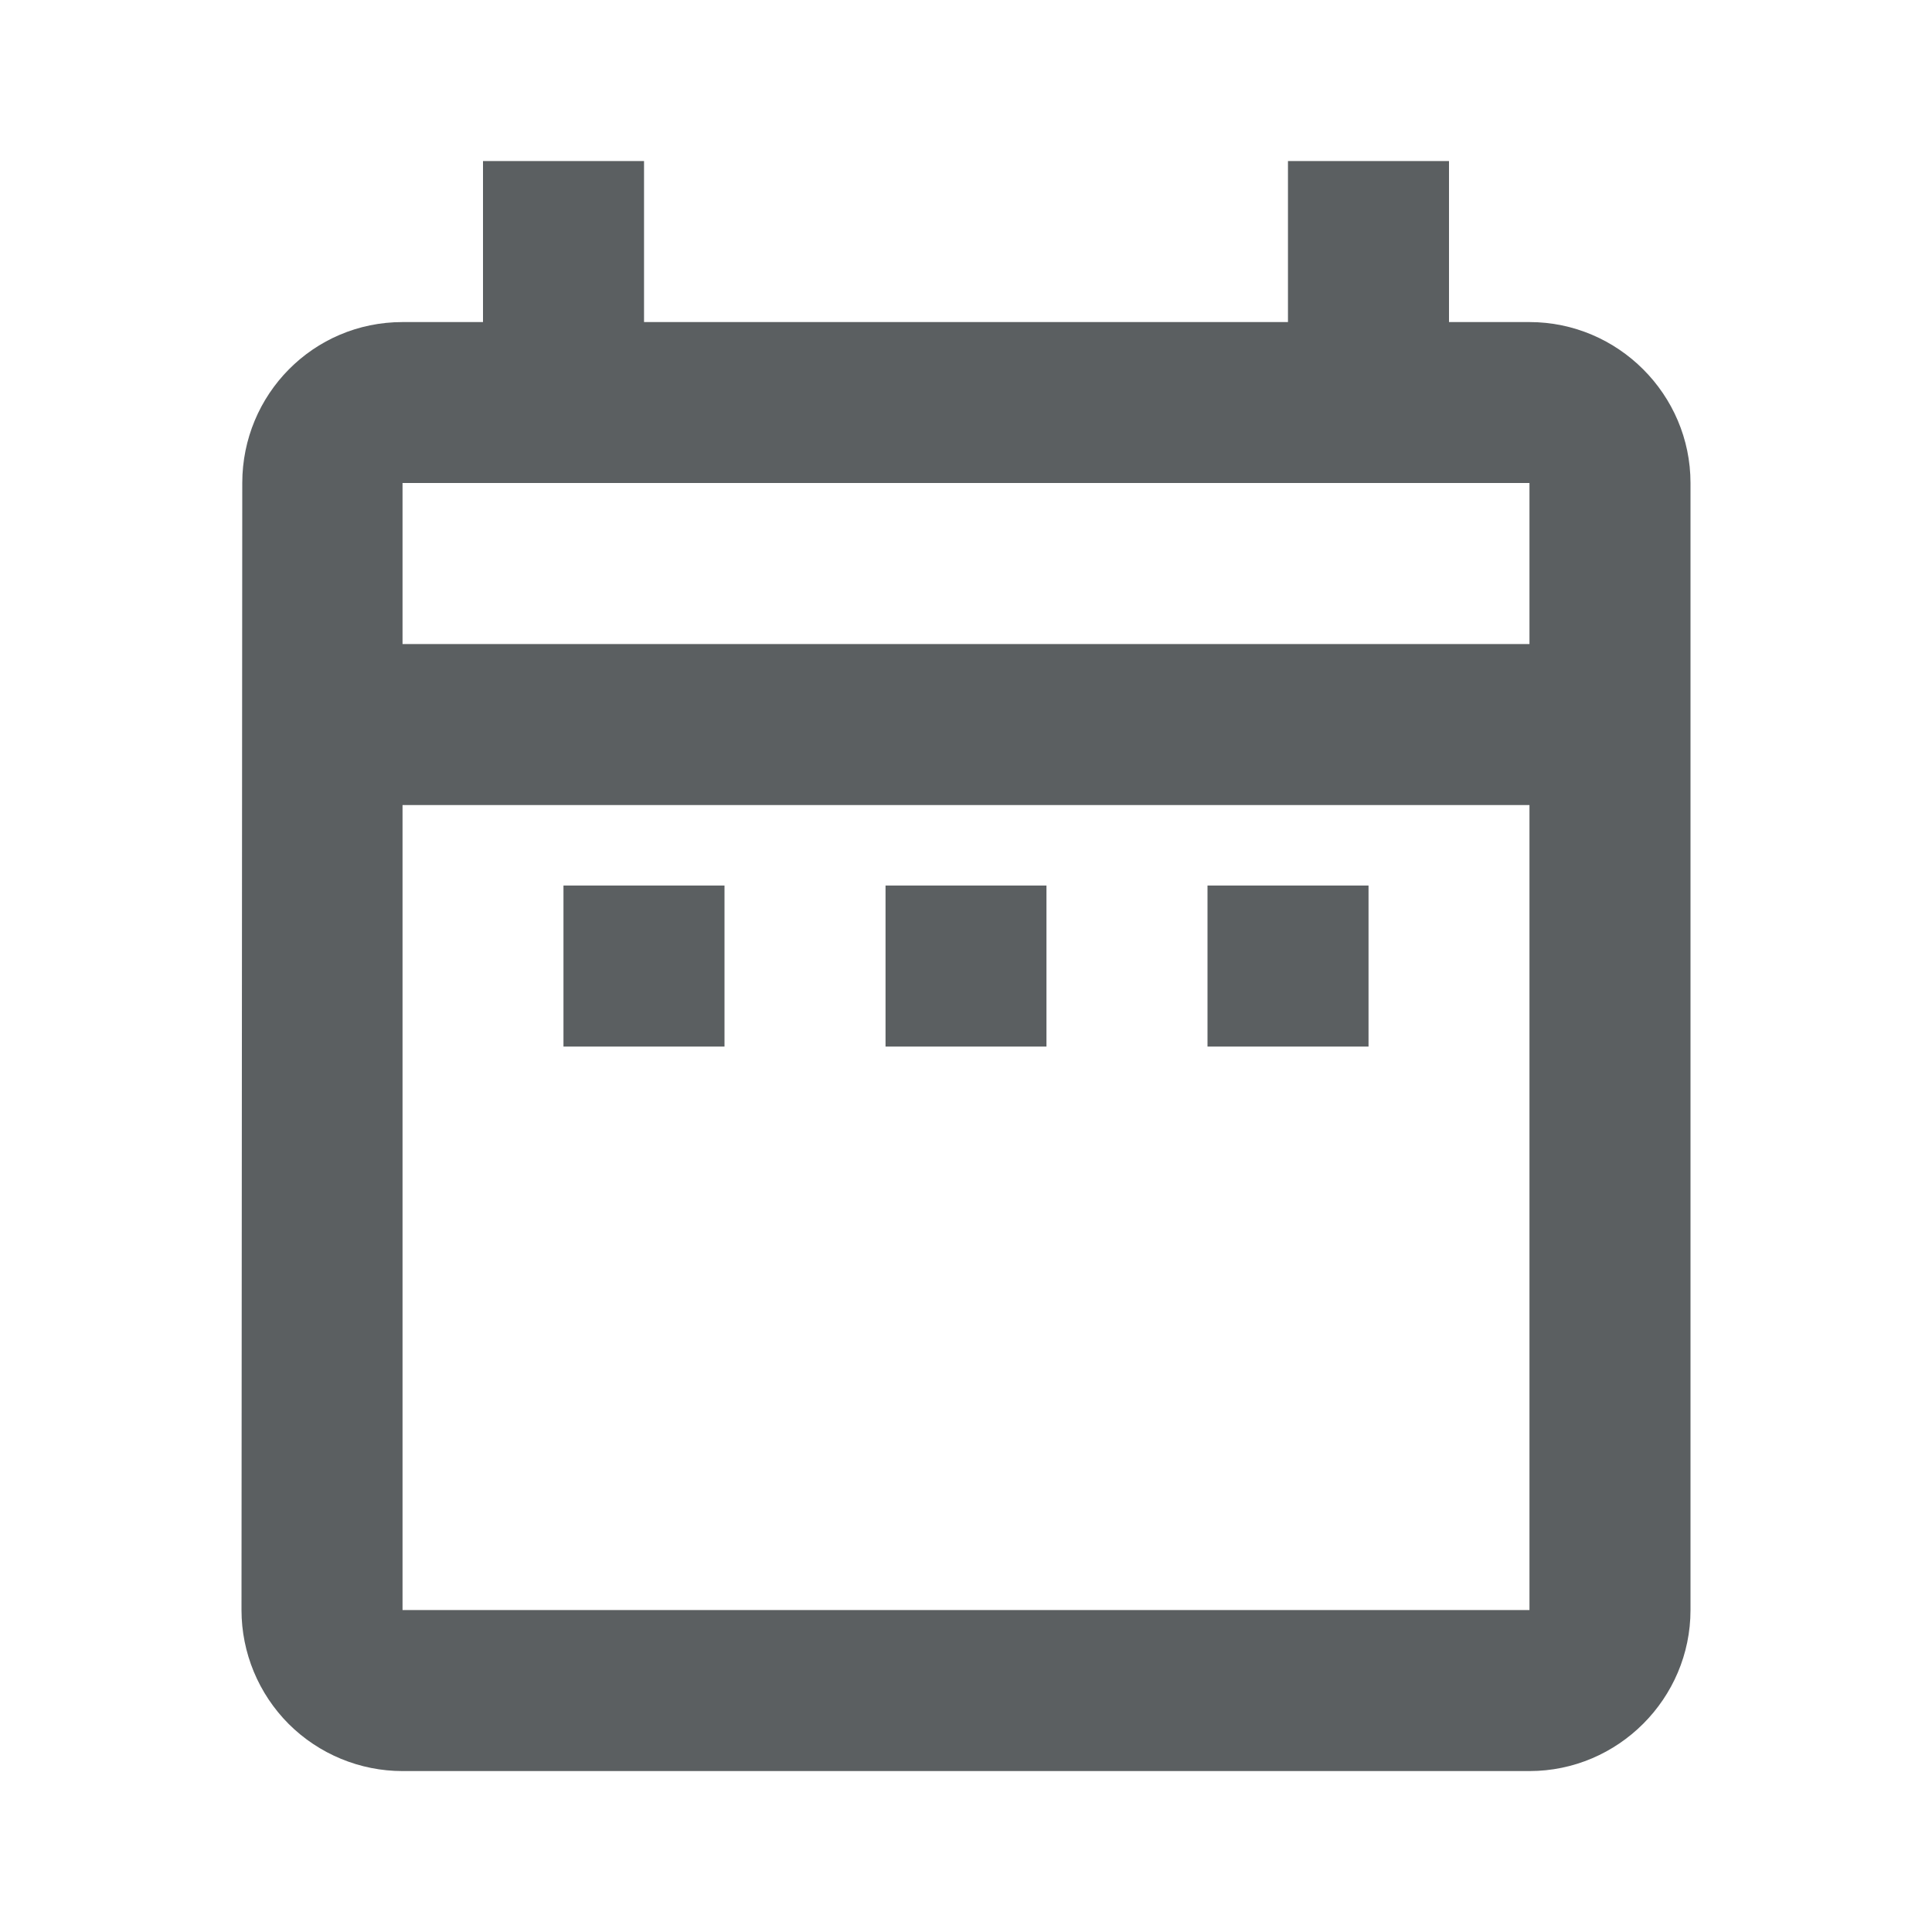
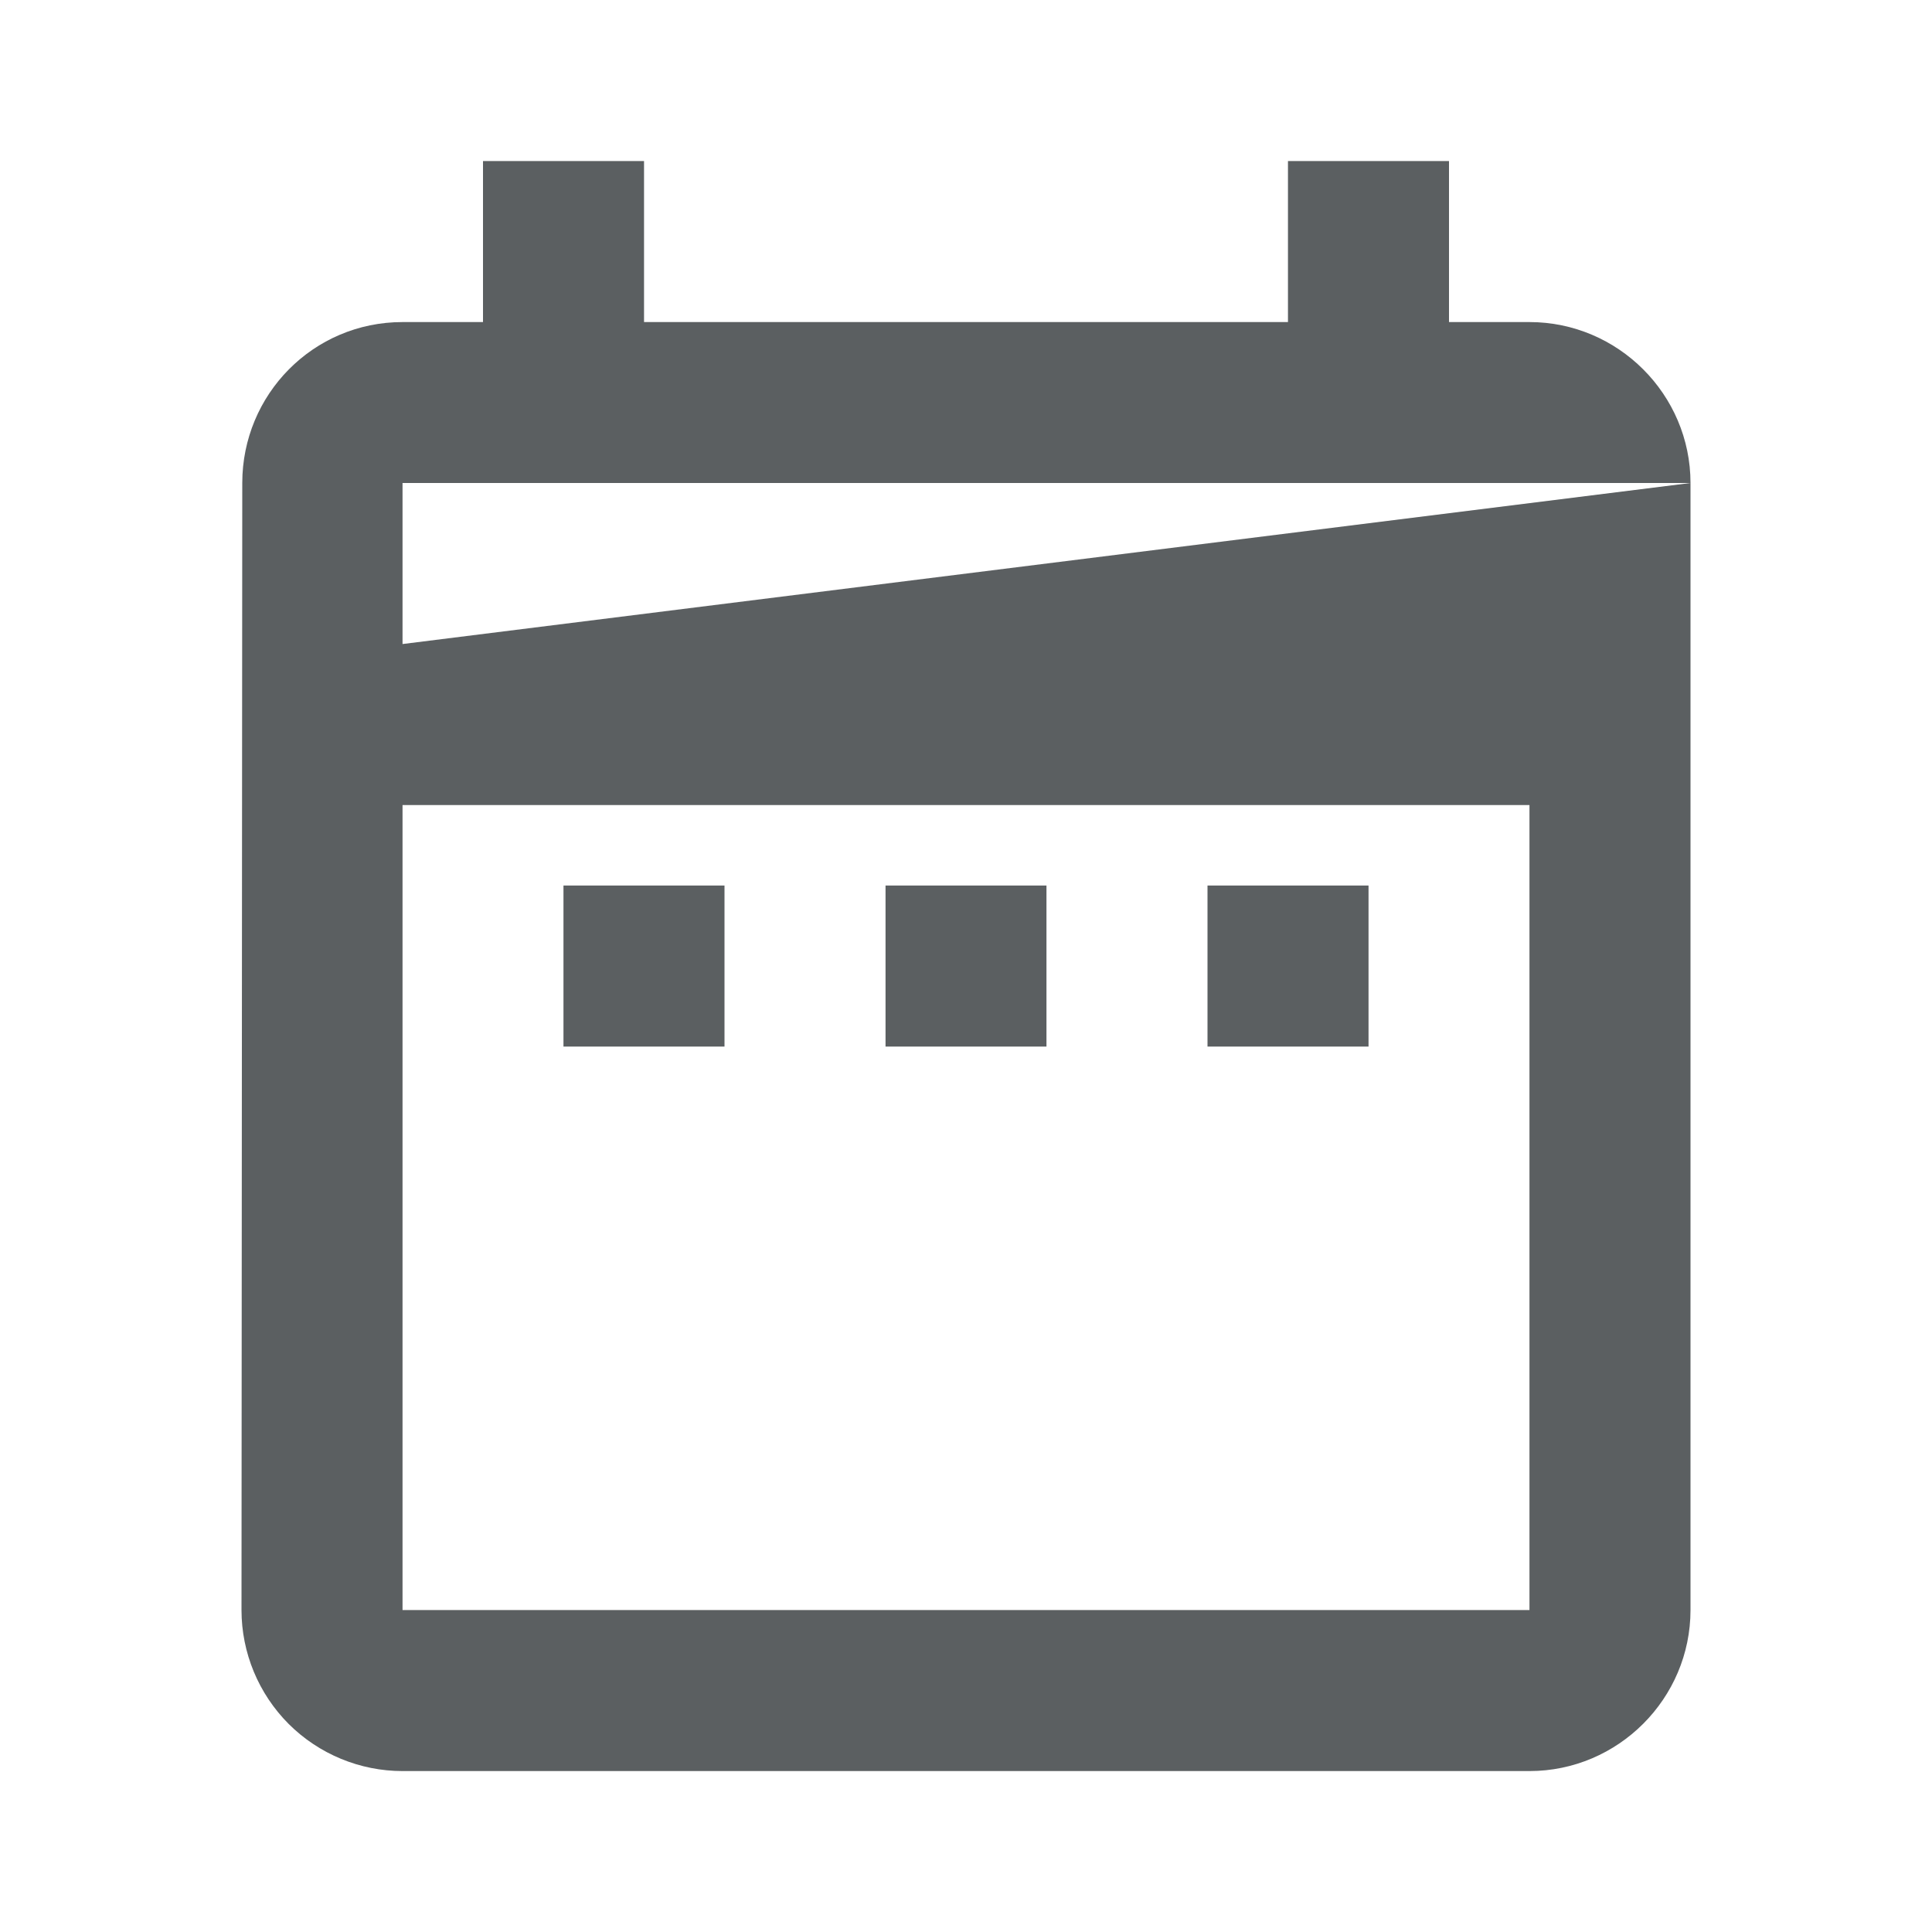
<svg xmlns="http://www.w3.org/2000/svg" width="20" height="20" viewBox="0 0 20 20" fill="none">
-   <path d="M5.833 9.167H7.5V10.834H5.833V9.167ZM17.5 5V16.667C17.5 17.584 16.75 18.334 15.833 18.334H4.167C3.725 18.334 3.301 18.158 2.988 17.846C2.676 17.533 2.5 17.109 2.5 16.667L2.508 5C2.508 4.084 3.242 3.334 4.167 3.334H5V1.667H6.667V3.334H13.333V1.667H15V3.334H15.833C16.75 3.334 17.5 4.084 17.5 5ZM4.167 6.667H15.833V5H4.167V6.667ZM15.833 16.667V8.334H4.167V16.667H15.833ZM12.5 10.834H14.167V9.167H12.5V10.834ZM9.167 10.834H10.833V9.167H9.167V10.834Z" fill="#5B5F61" />
+   <path d="M5.833 9.167H7.5V10.834H5.833V9.167ZM17.5 5V16.667C17.5 17.584 16.75 18.334 15.833 18.334H4.167C3.725 18.334 3.301 18.158 2.988 17.846C2.676 17.533 2.5 17.109 2.5 16.667L2.508 5C2.508 4.084 3.242 3.334 4.167 3.334H5V1.667H6.667V3.334H13.333V1.667H15V3.334H15.833C16.75 3.334 17.5 4.084 17.5 5ZH15.833V5H4.167V6.667ZM15.833 16.667V8.334H4.167V16.667H15.833ZM12.5 10.834H14.167V9.167H12.5V10.834ZM9.167 10.834H10.833V9.167H9.167V10.834Z" fill="#5B5F61" />
</svg>